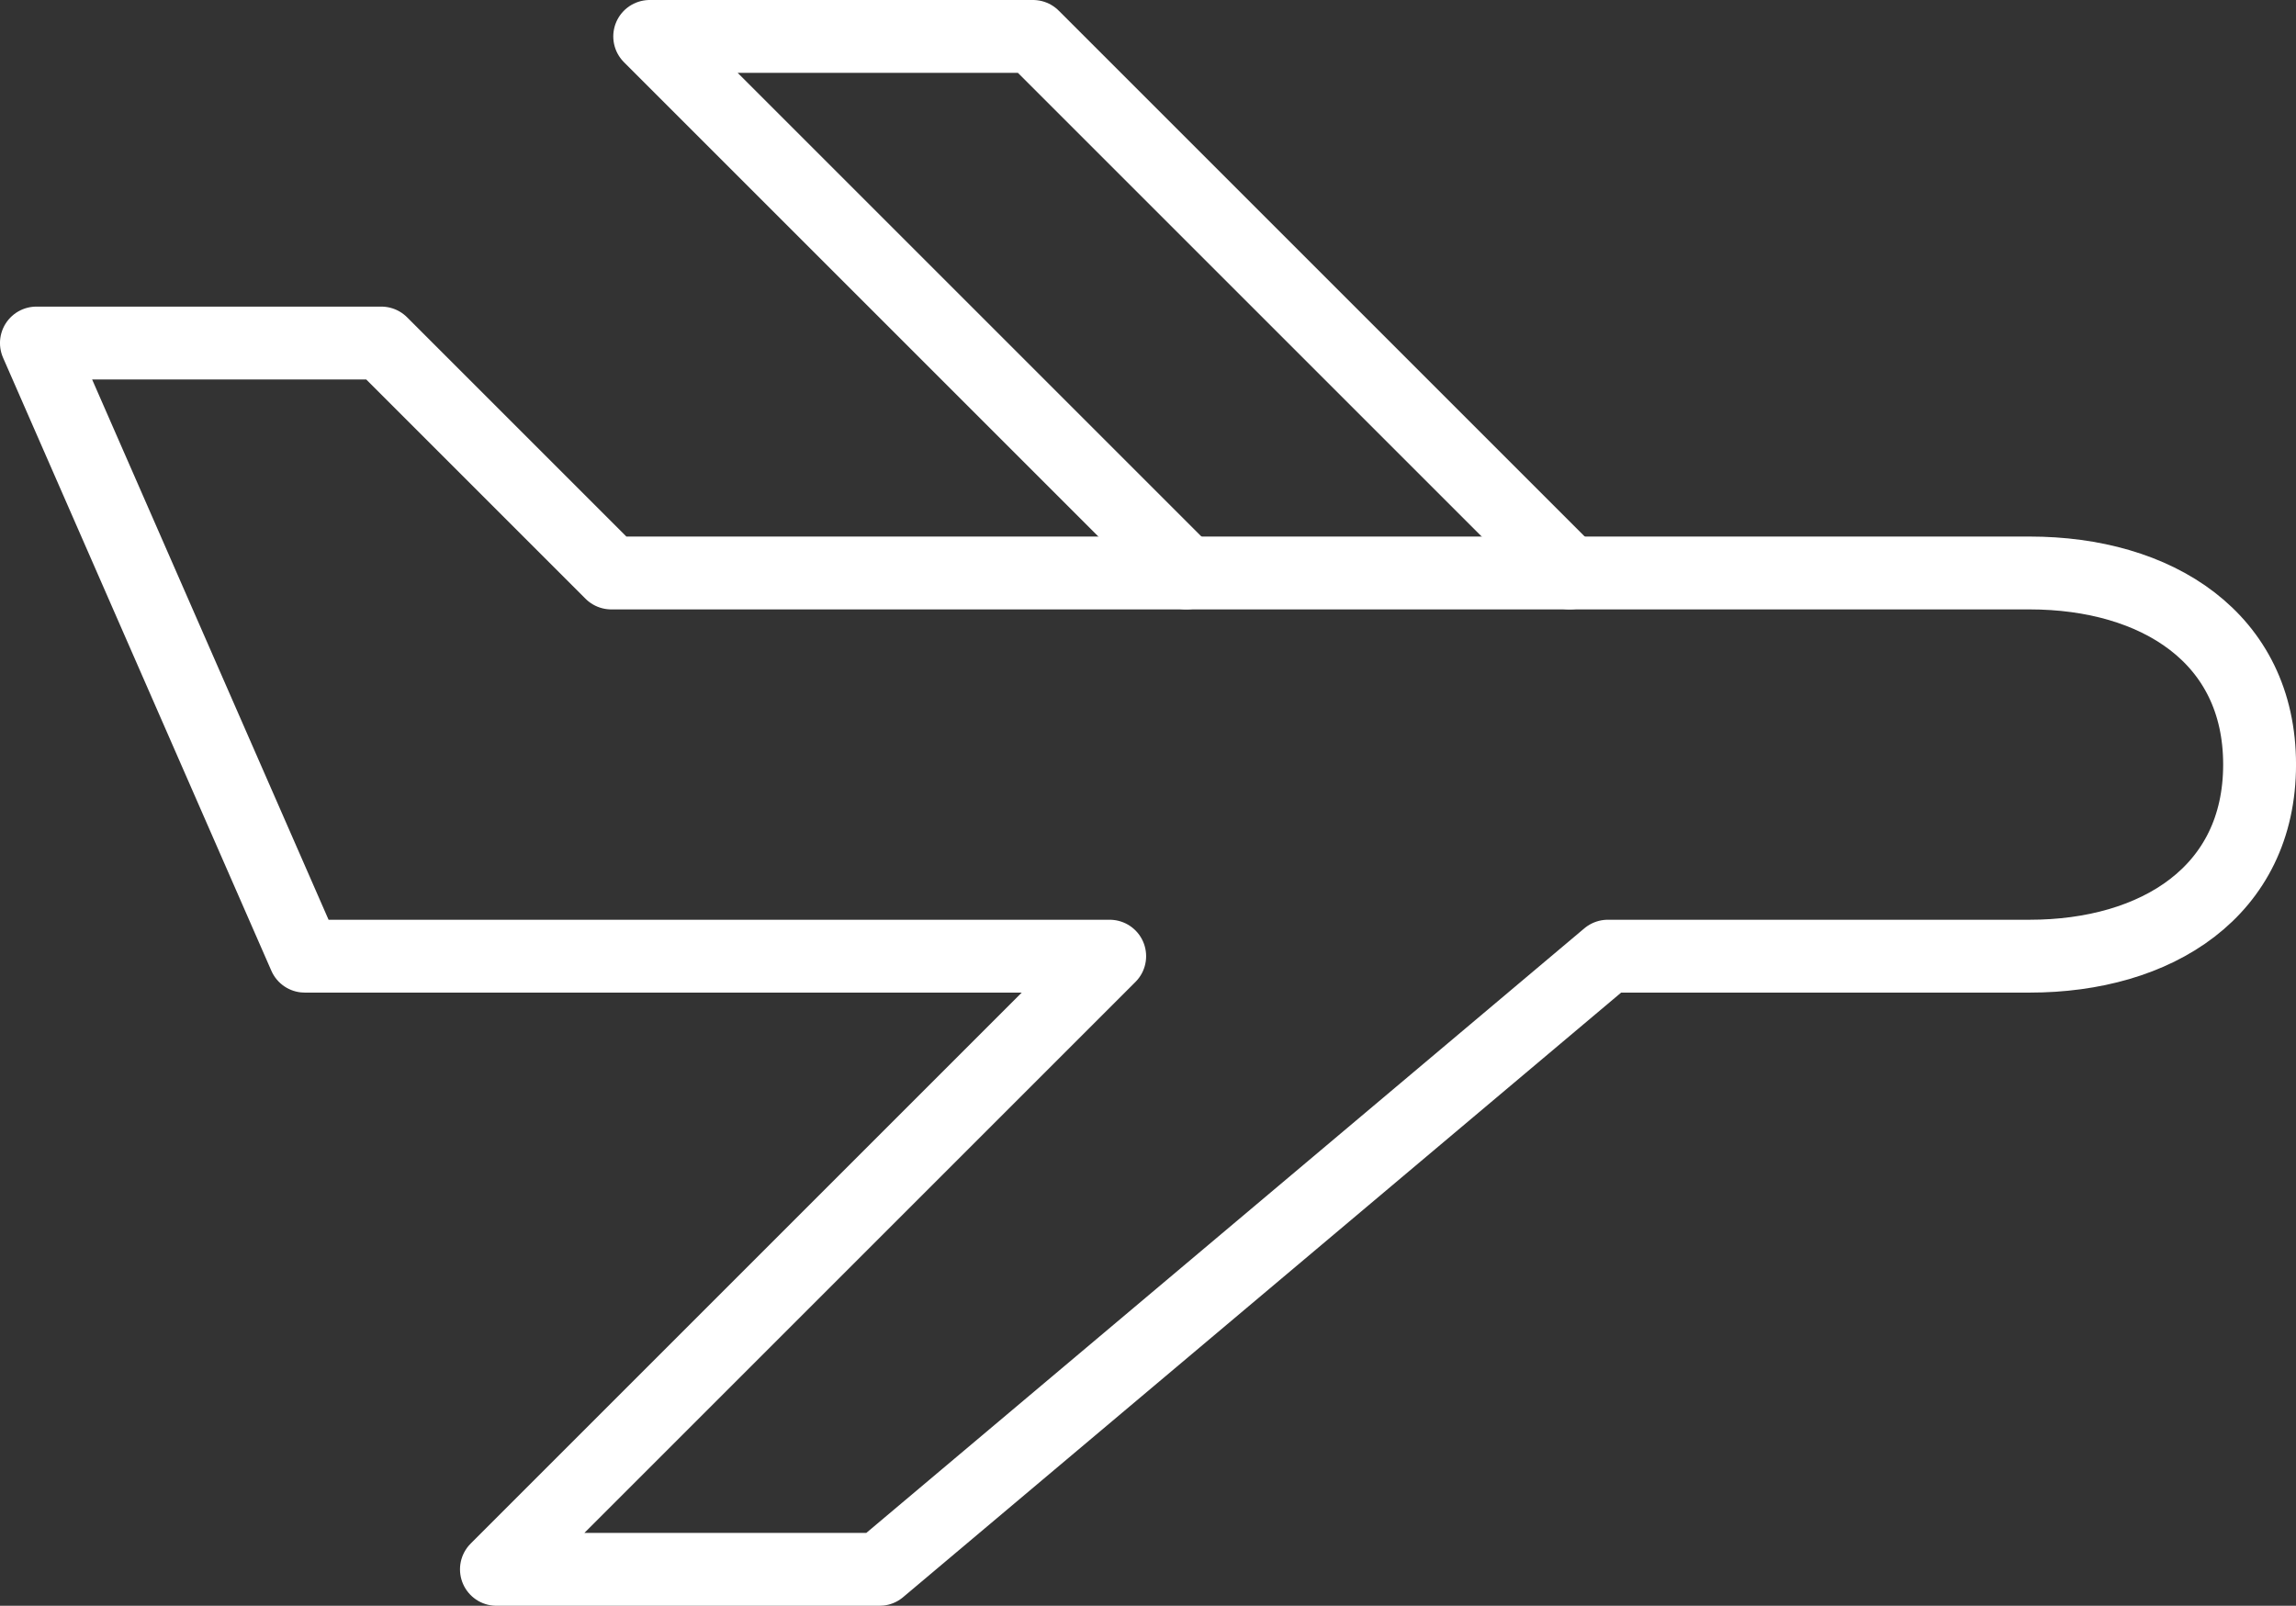
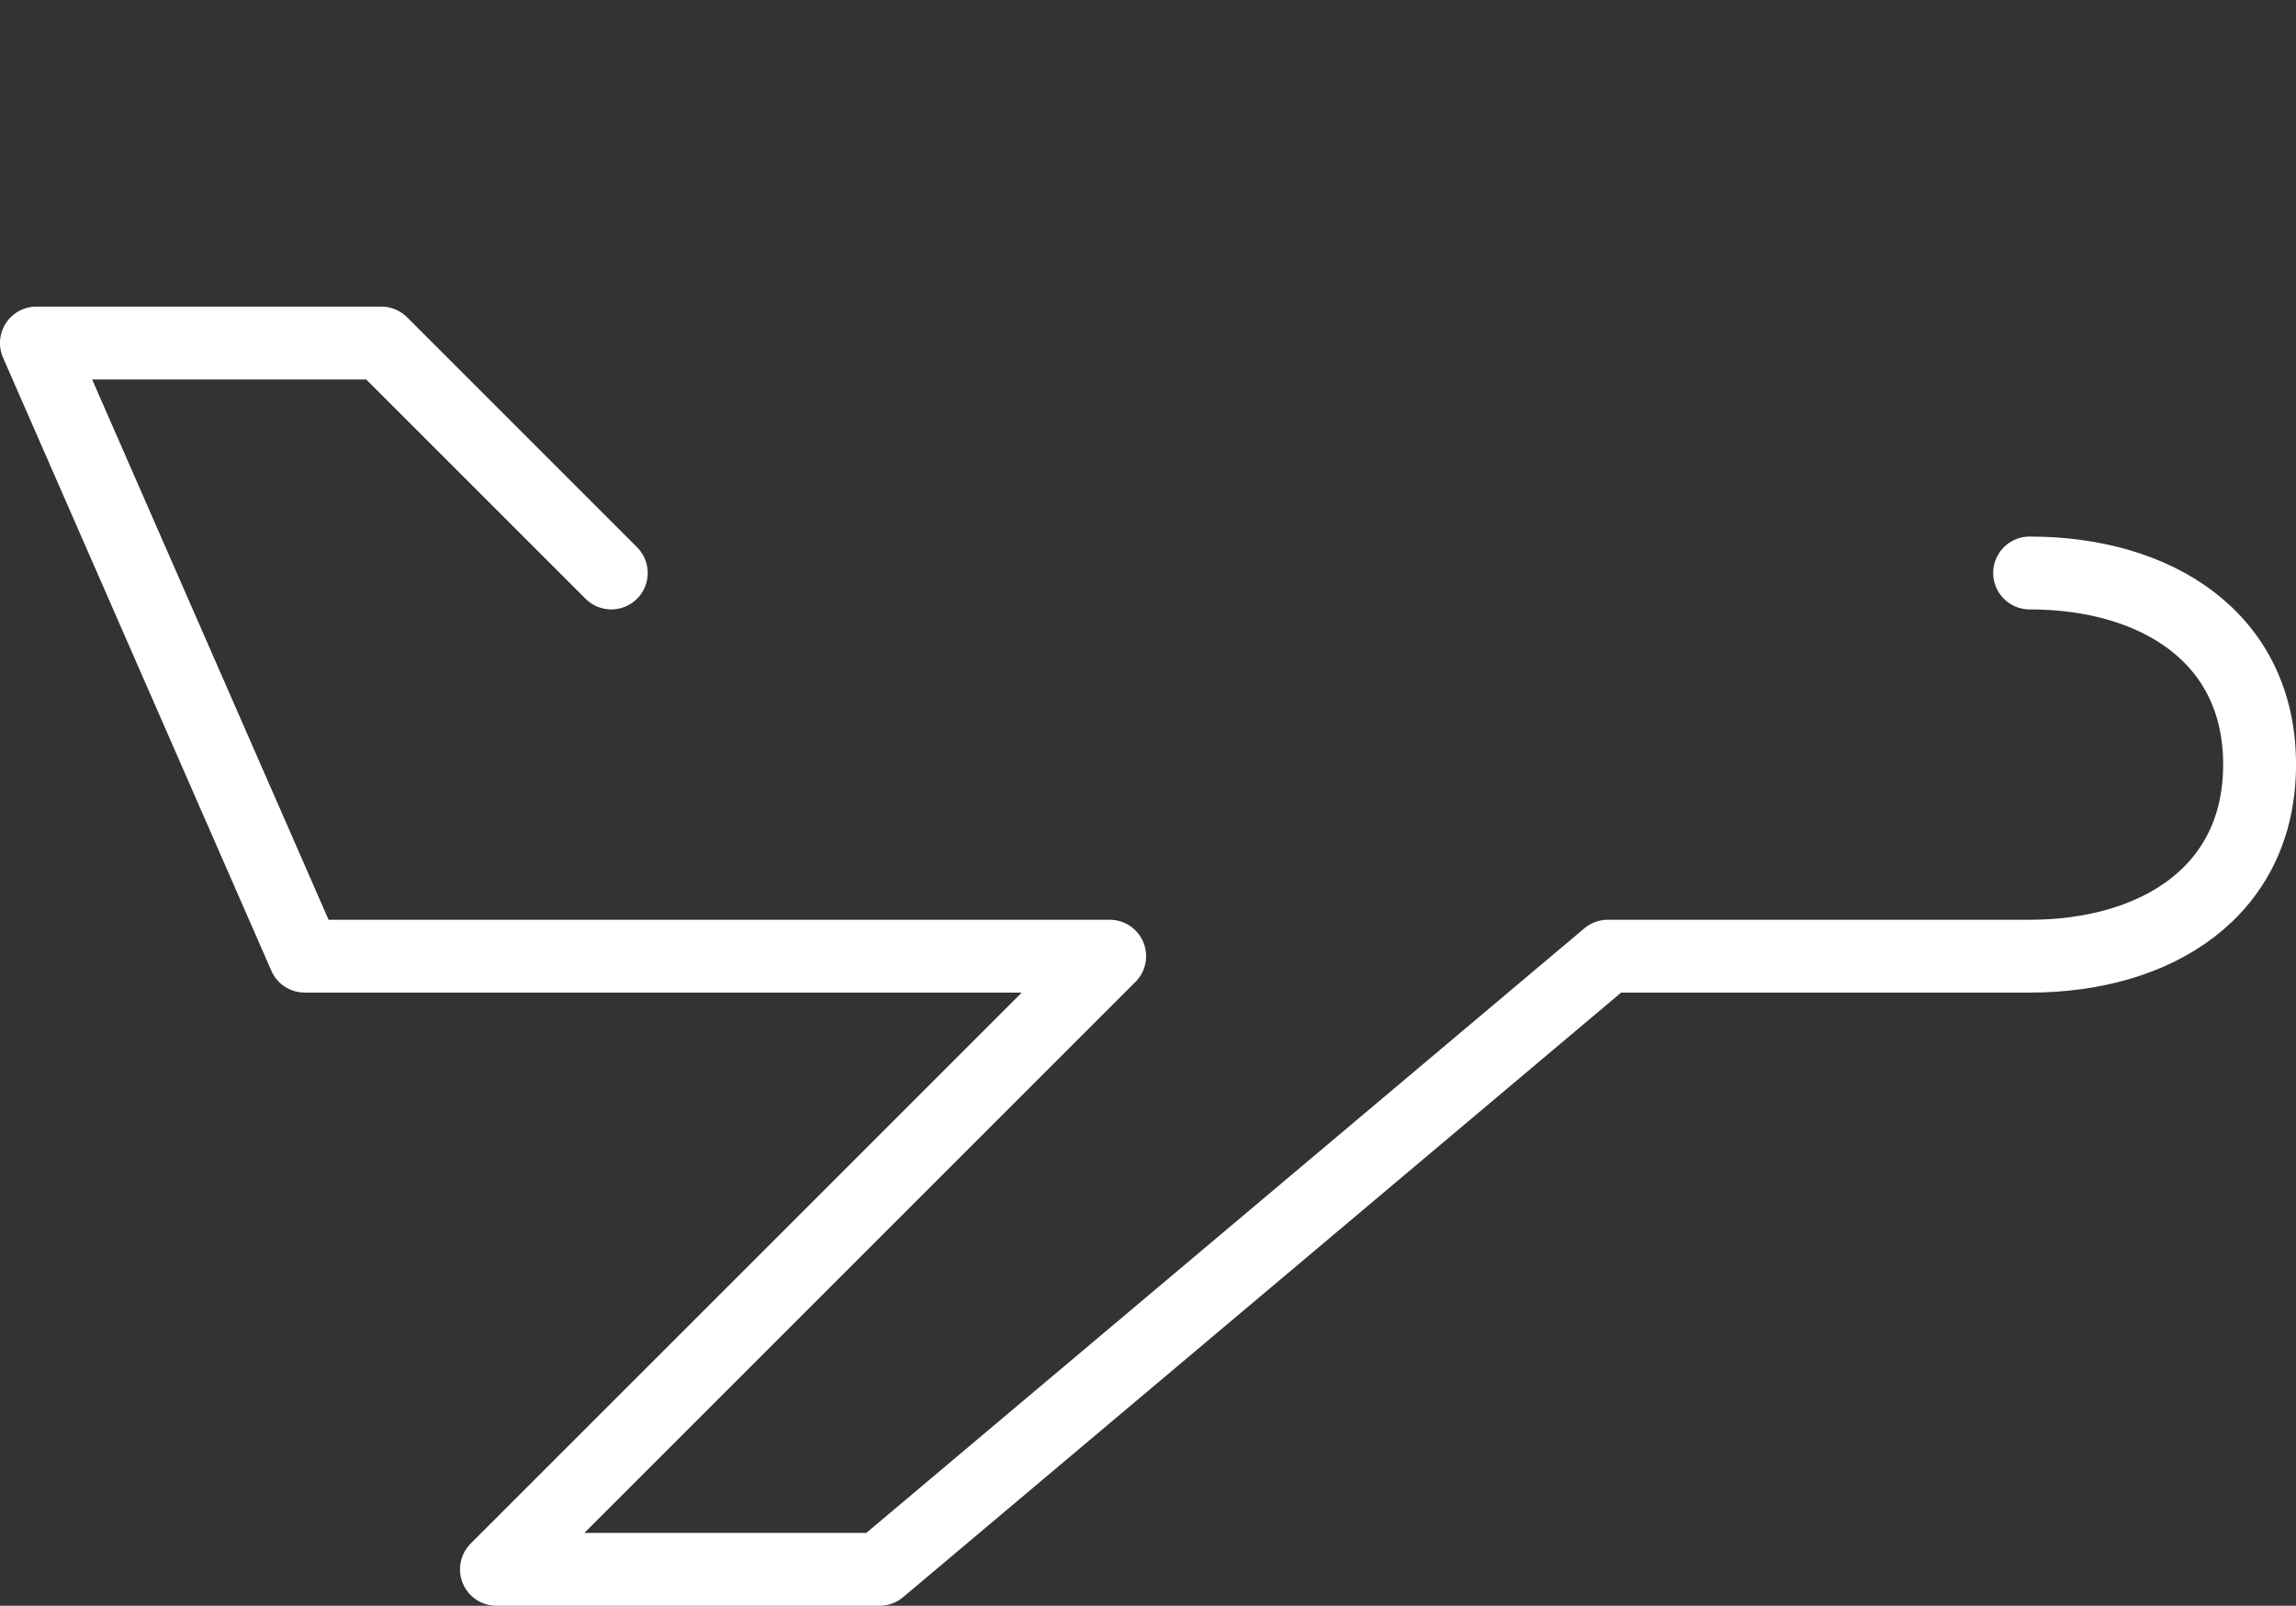
<svg xmlns="http://www.w3.org/2000/svg" width="94.532" height="66.125" viewBox="0 0 94.532 66.125">
  <rect x="0" y="0" width="94.532" height="66.125" fill="#333333" stroke="none" />
  <g id="Group_554" data-name="Group 554" transform="translate(-221.492 -5160.695)">
-     <path id="Path_291" data-name="Path 291" d="M282.165,371.683c5.227,0,9.469,2.66,9.469,7.889s-4.241,7.891-9.469,7.891H264.8l-29.984,25.25H219.04l25.25-25.25H211.148L200.1,362.214h14.2l9.469,9.469Z" transform="translate(22.891 4812.607)" fill="none" stroke="#fff" stroke-linecap="round" stroke-linejoin="round" stroke-width="3" />
-     <path id="Path_292" data-name="Path 292" d="M250.83,377.881l-22.094-22.094H212.955l22.094,22.094" transform="translate(35.287 4806.408)" fill="none" stroke="#fff" stroke-linecap="round" stroke-linejoin="round" stroke-width="3" />
+     <path id="Path_291" data-name="Path 291" d="M282.165,371.683c5.227,0,9.469,2.66,9.469,7.889s-4.241,7.891-9.469,7.891H264.8l-29.984,25.25H219.04l25.25-25.25H211.148L200.1,362.214h14.2l9.469,9.469" transform="translate(22.891 4812.607)" fill="none" stroke="#fff" stroke-linecap="round" stroke-linejoin="round" stroke-width="3" />
  </g>
</svg>